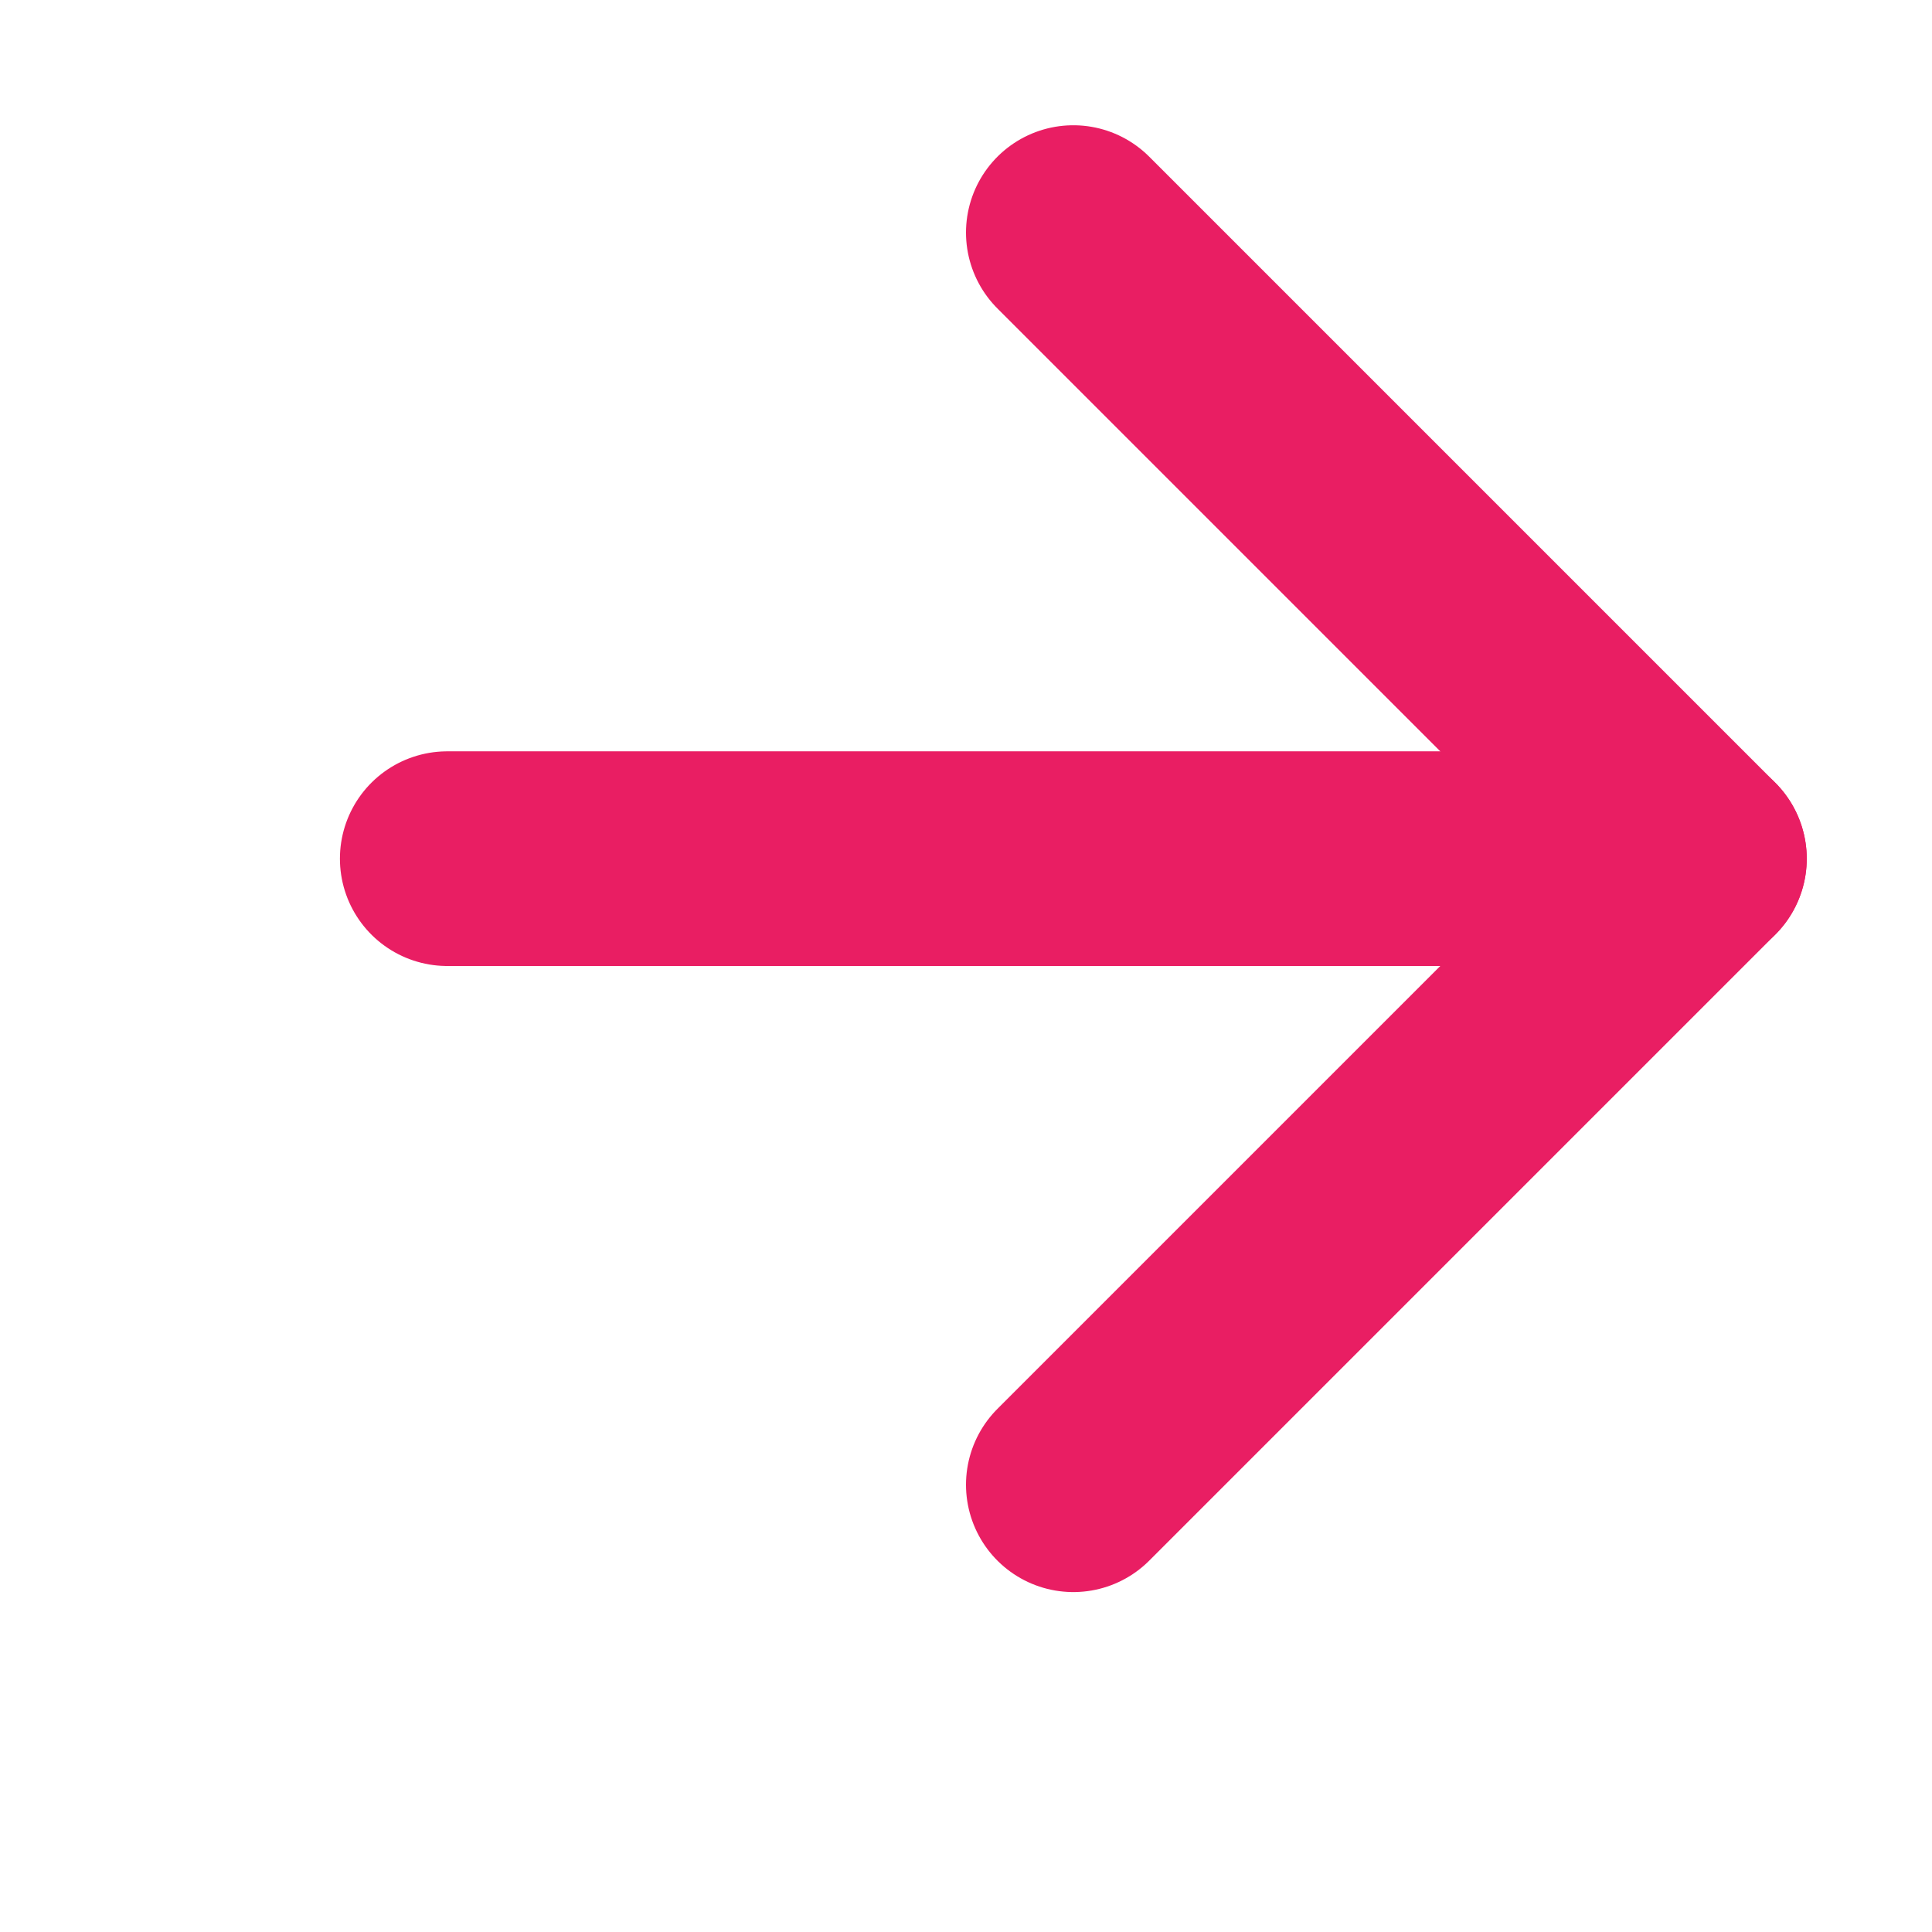
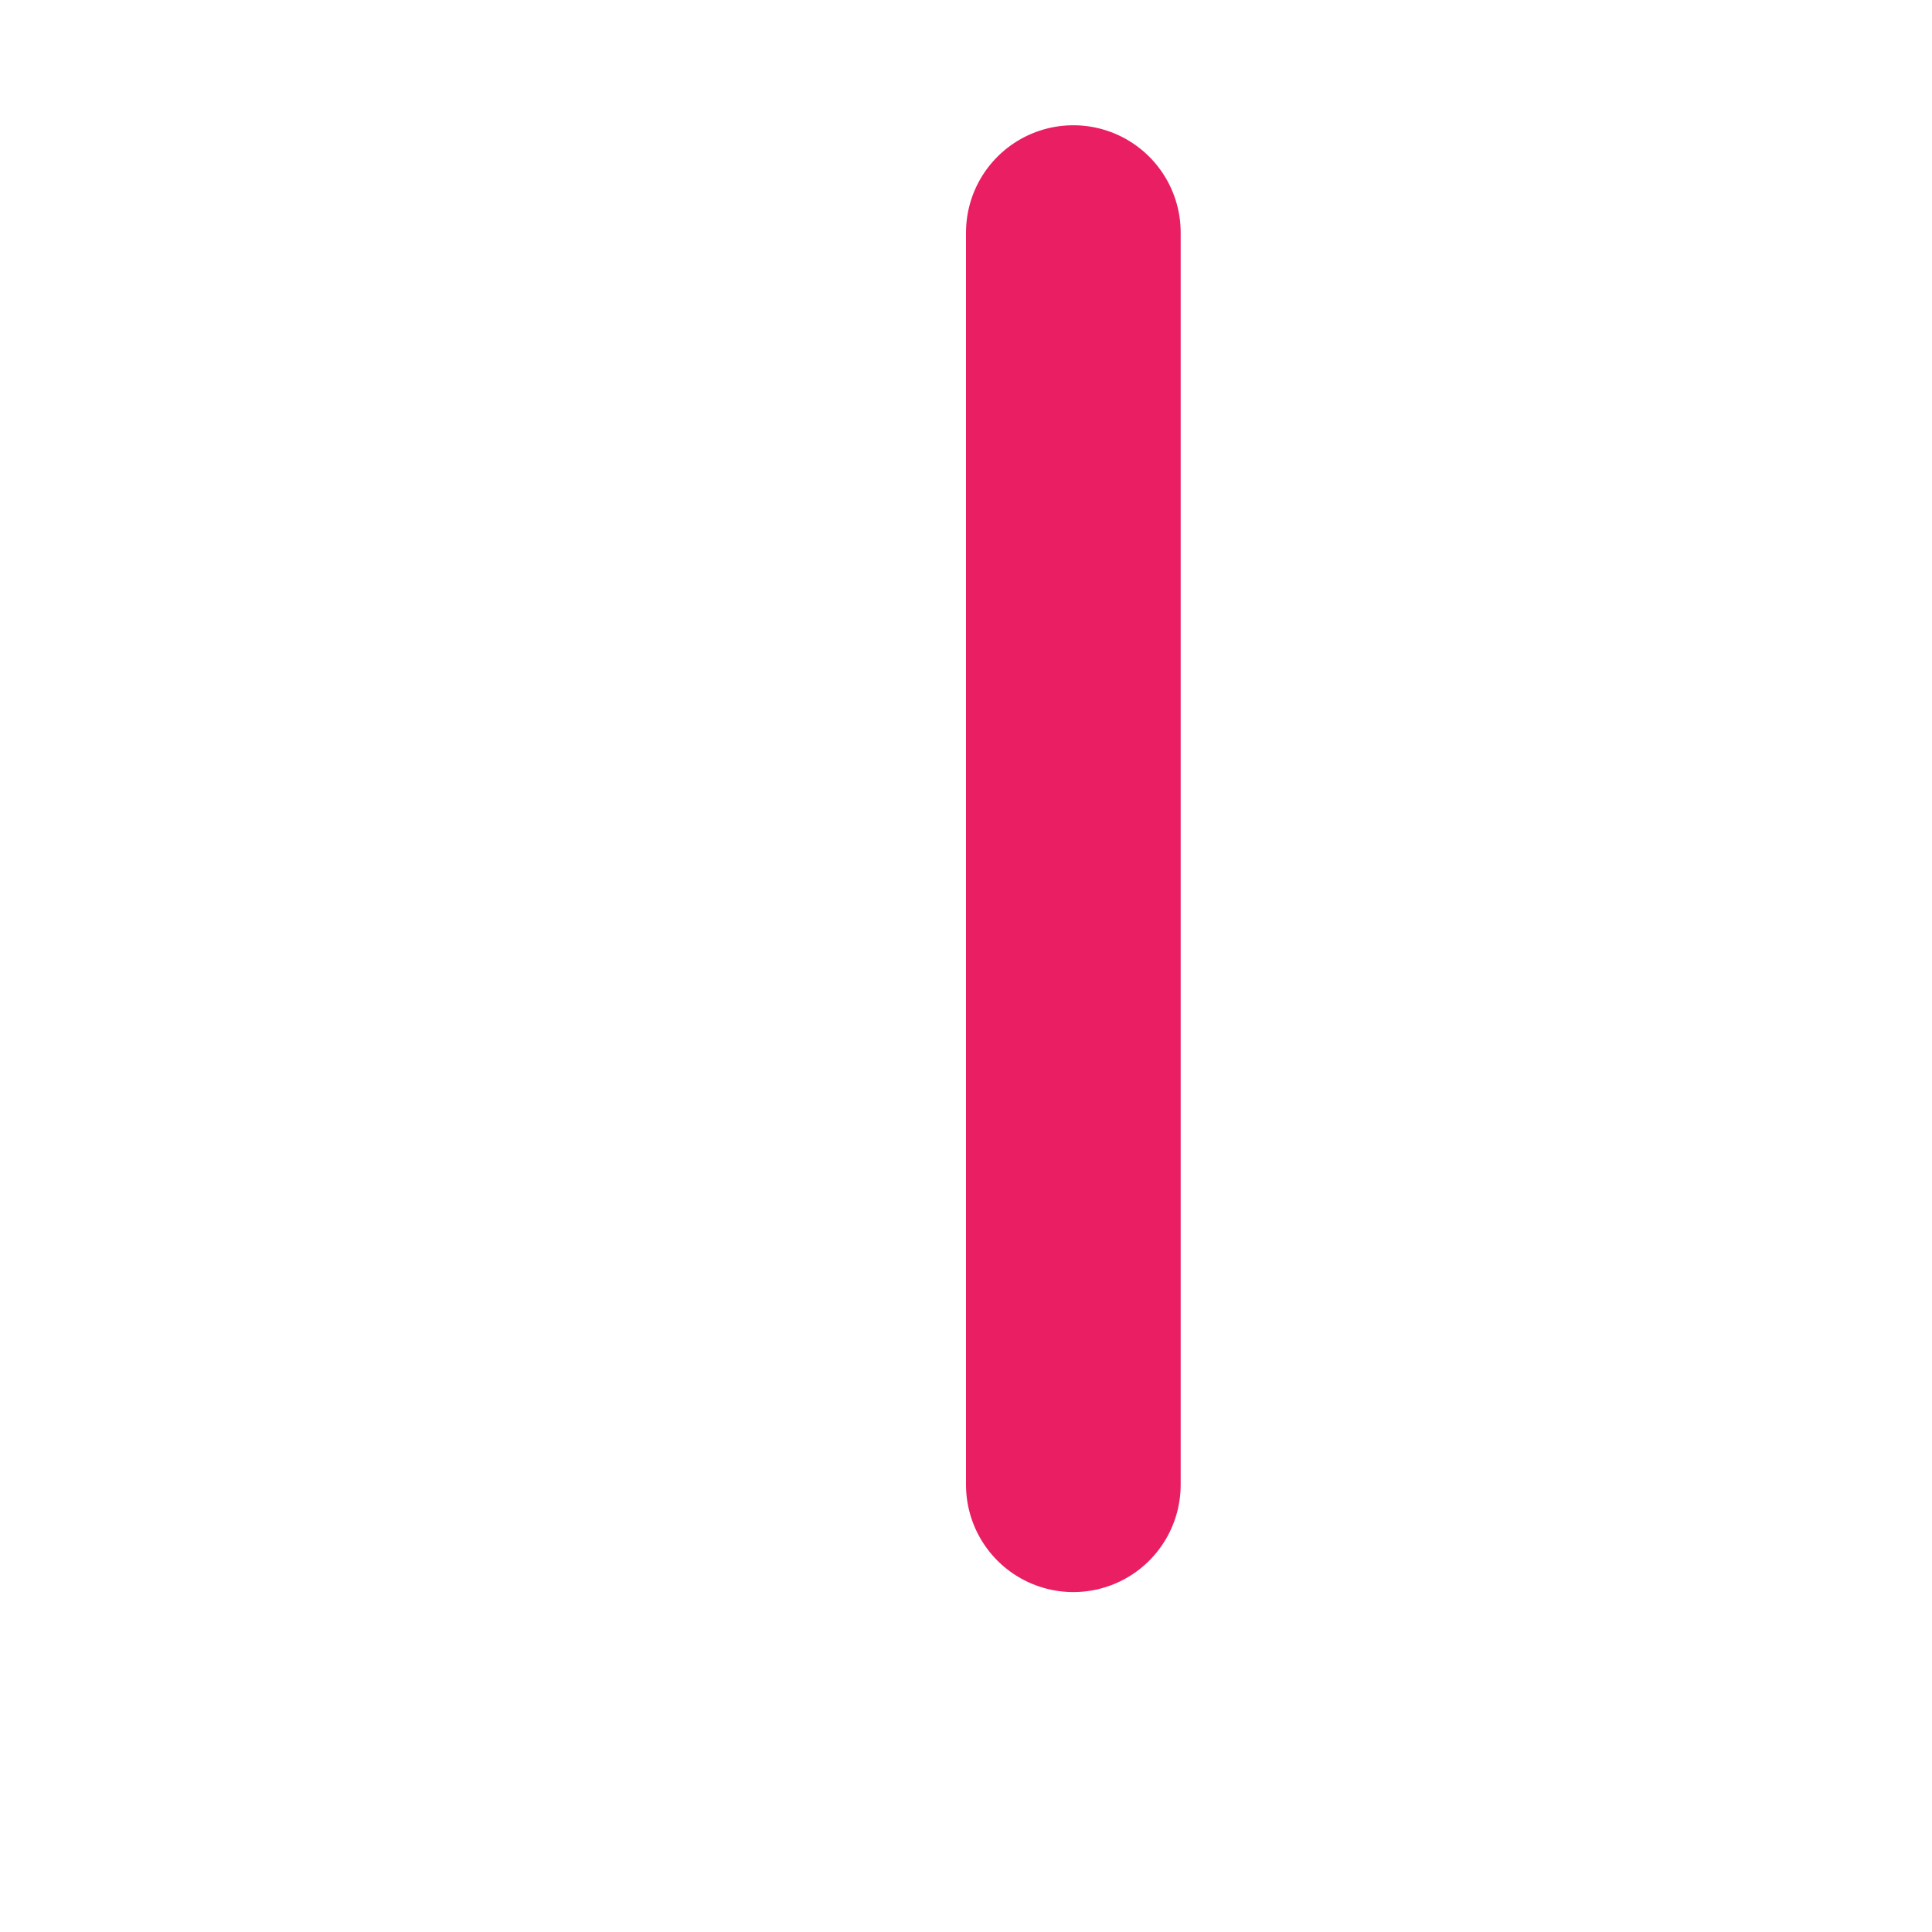
<svg xmlns="http://www.w3.org/2000/svg" width="16" height="16" viewBox="0 3 18 16" fill="none">
-   <path d="M4.167 10H15.833" stroke="#E91E63" stroke-width="2" stroke-linecap="round" stroke-linejoin="round" />
-   <path d="M10 4.167L15.833 10L10 15.833" stroke="#E91E63" stroke-width="2" stroke-linecap="round" stroke-linejoin="round" />
+   <path d="M10 4.167L10 15.833" stroke="#E91E63" stroke-width="2" stroke-linecap="round" stroke-linejoin="round" />
</svg>